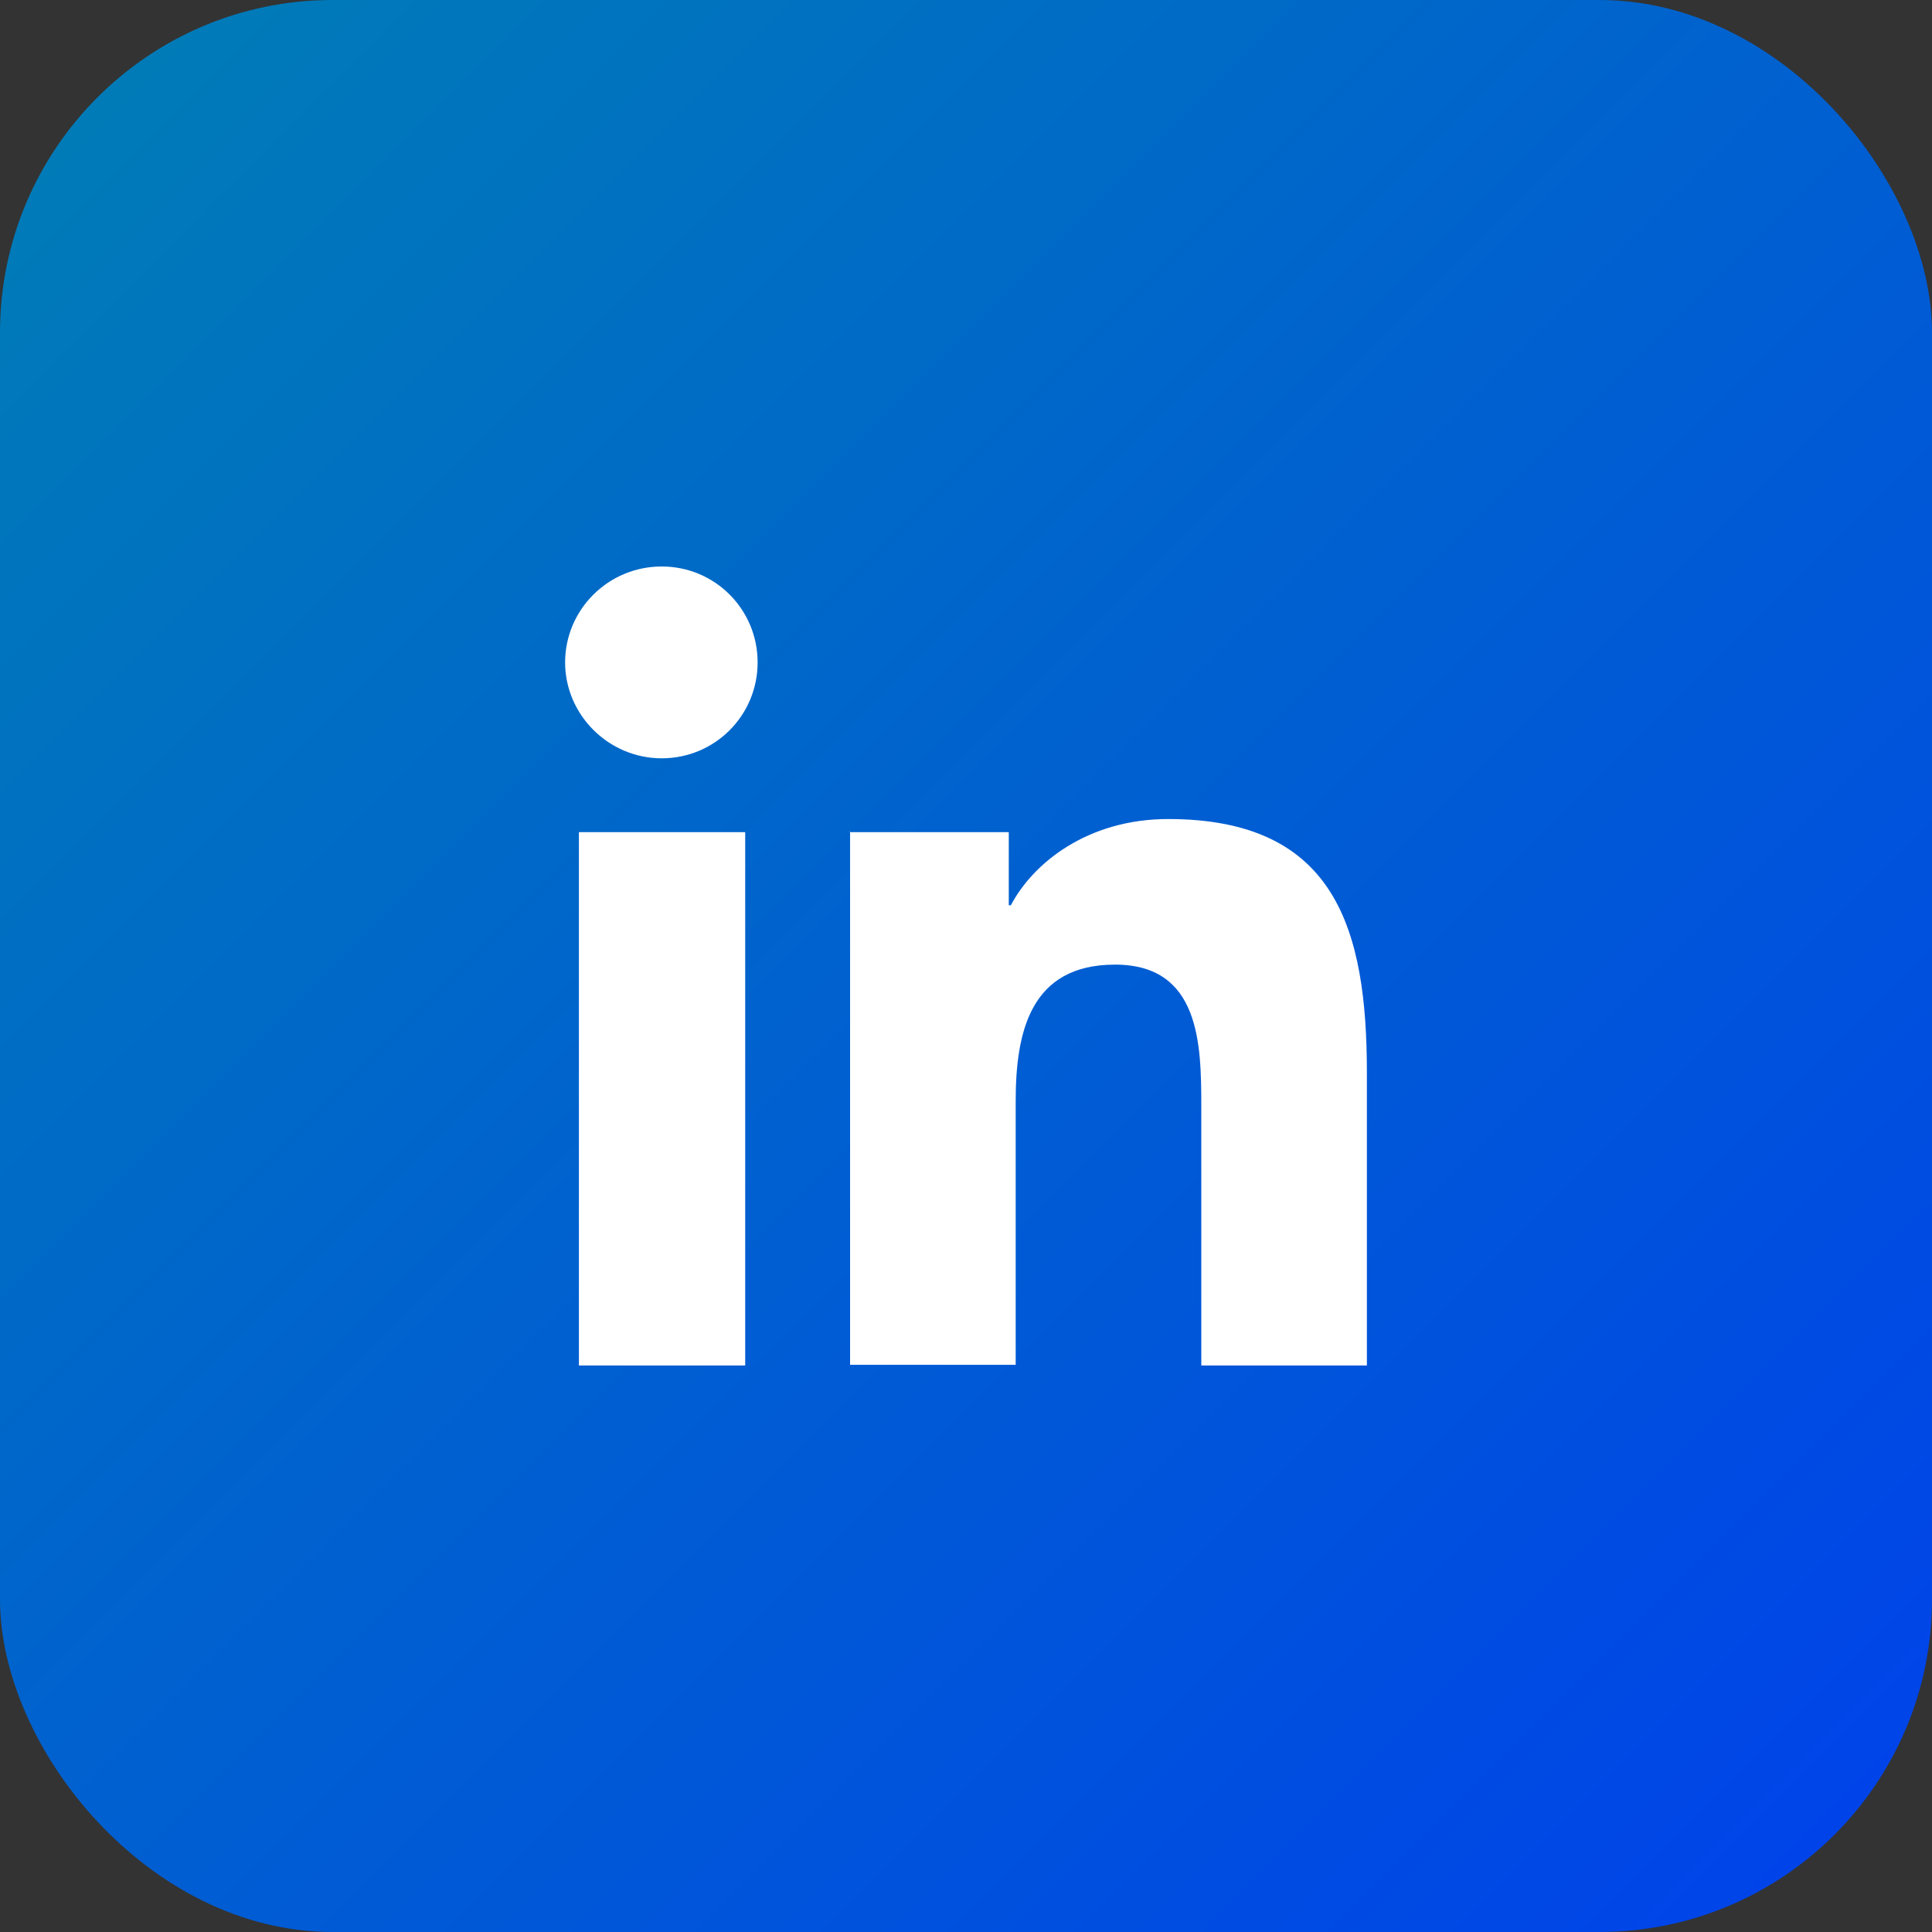
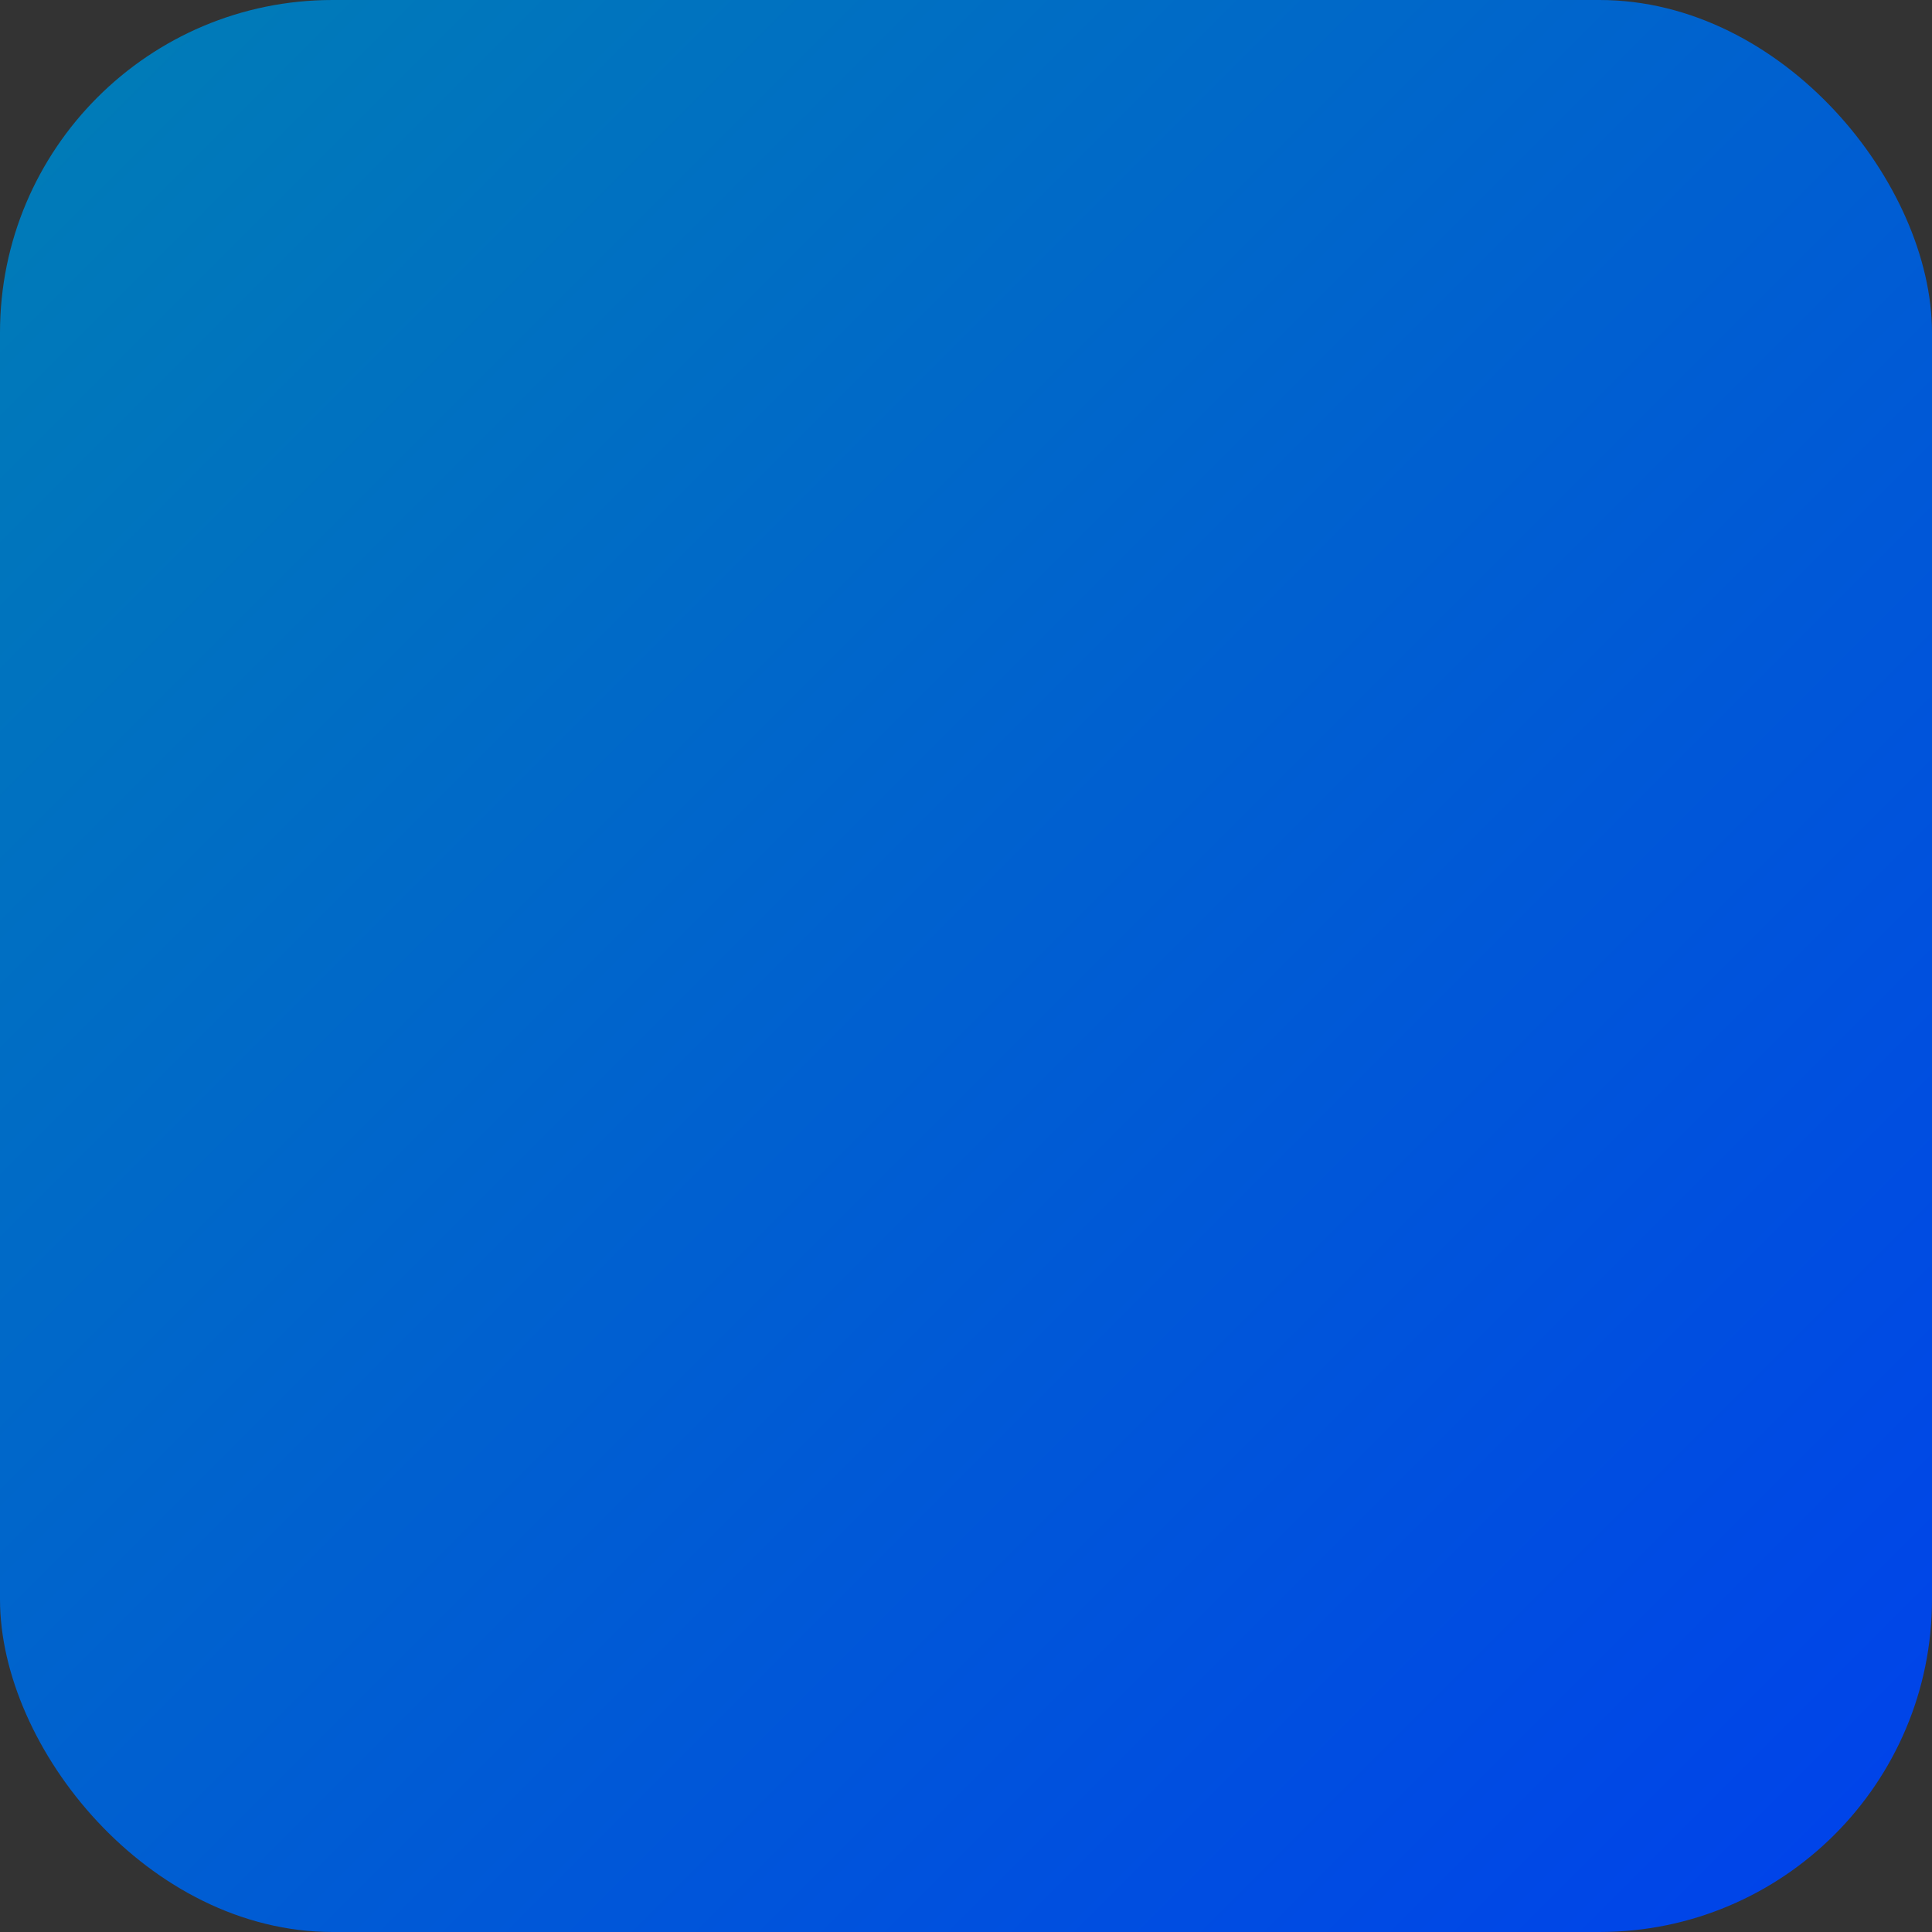
<svg xmlns="http://www.w3.org/2000/svg" id="Layer_2" data-name="Layer 2" viewBox="0 0 28 28">
  <rect x="0" y="0" width="28" height="28" fill="#333333" stroke="none" />
  <defs>
    <style>
      .cls-1 {
        fill: #fff;
      }

      .cls-2 {
        fill: url(#Degradado_sin_nombre_10);
      }
    </style>
    <linearGradient id="Degradado_sin_nombre_10" data-name="Degradado sin nombre 10" x1="1.41" y1="1.41" x2="26.59" y2="26.59" gradientUnits="userSpaceOnUse">
      <stop offset="0" stop-color="#007bb8" />
      <stop offset="1" stop-color="#0044e9" />
    </linearGradient>
  </defs>
  <g id="Layer_1-2" data-name="Layer 1">
    <g>
      <rect class="cls-2" width="28" height="28" rx="4.82" ry="4.82" />
      <g>
-         <path class="cls-1" d="M8.39,12.06h2.41v7.73h-2.41v-7.73ZM9.59,8.21c.77,0,1.39.62,1.39,1.39s-.62,1.39-1.39,1.39-1.4-.63-1.4-1.39.62-1.39,1.4-1.39" />
-         <path class="cls-1" d="M12.31,12.06h2.31v1.06h.03c.32-.61,1.11-1.25,2.28-1.25,2.43,0,2.88,1.6,2.88,3.68v4.24h-2.4v-3.76c0-.9-.02-2.05-1.25-2.05s-1.44.98-1.44,1.98v3.82h-2.4v-7.73Z" />
-       </g>
+         </g>
    </g>
  </g>
</svg>